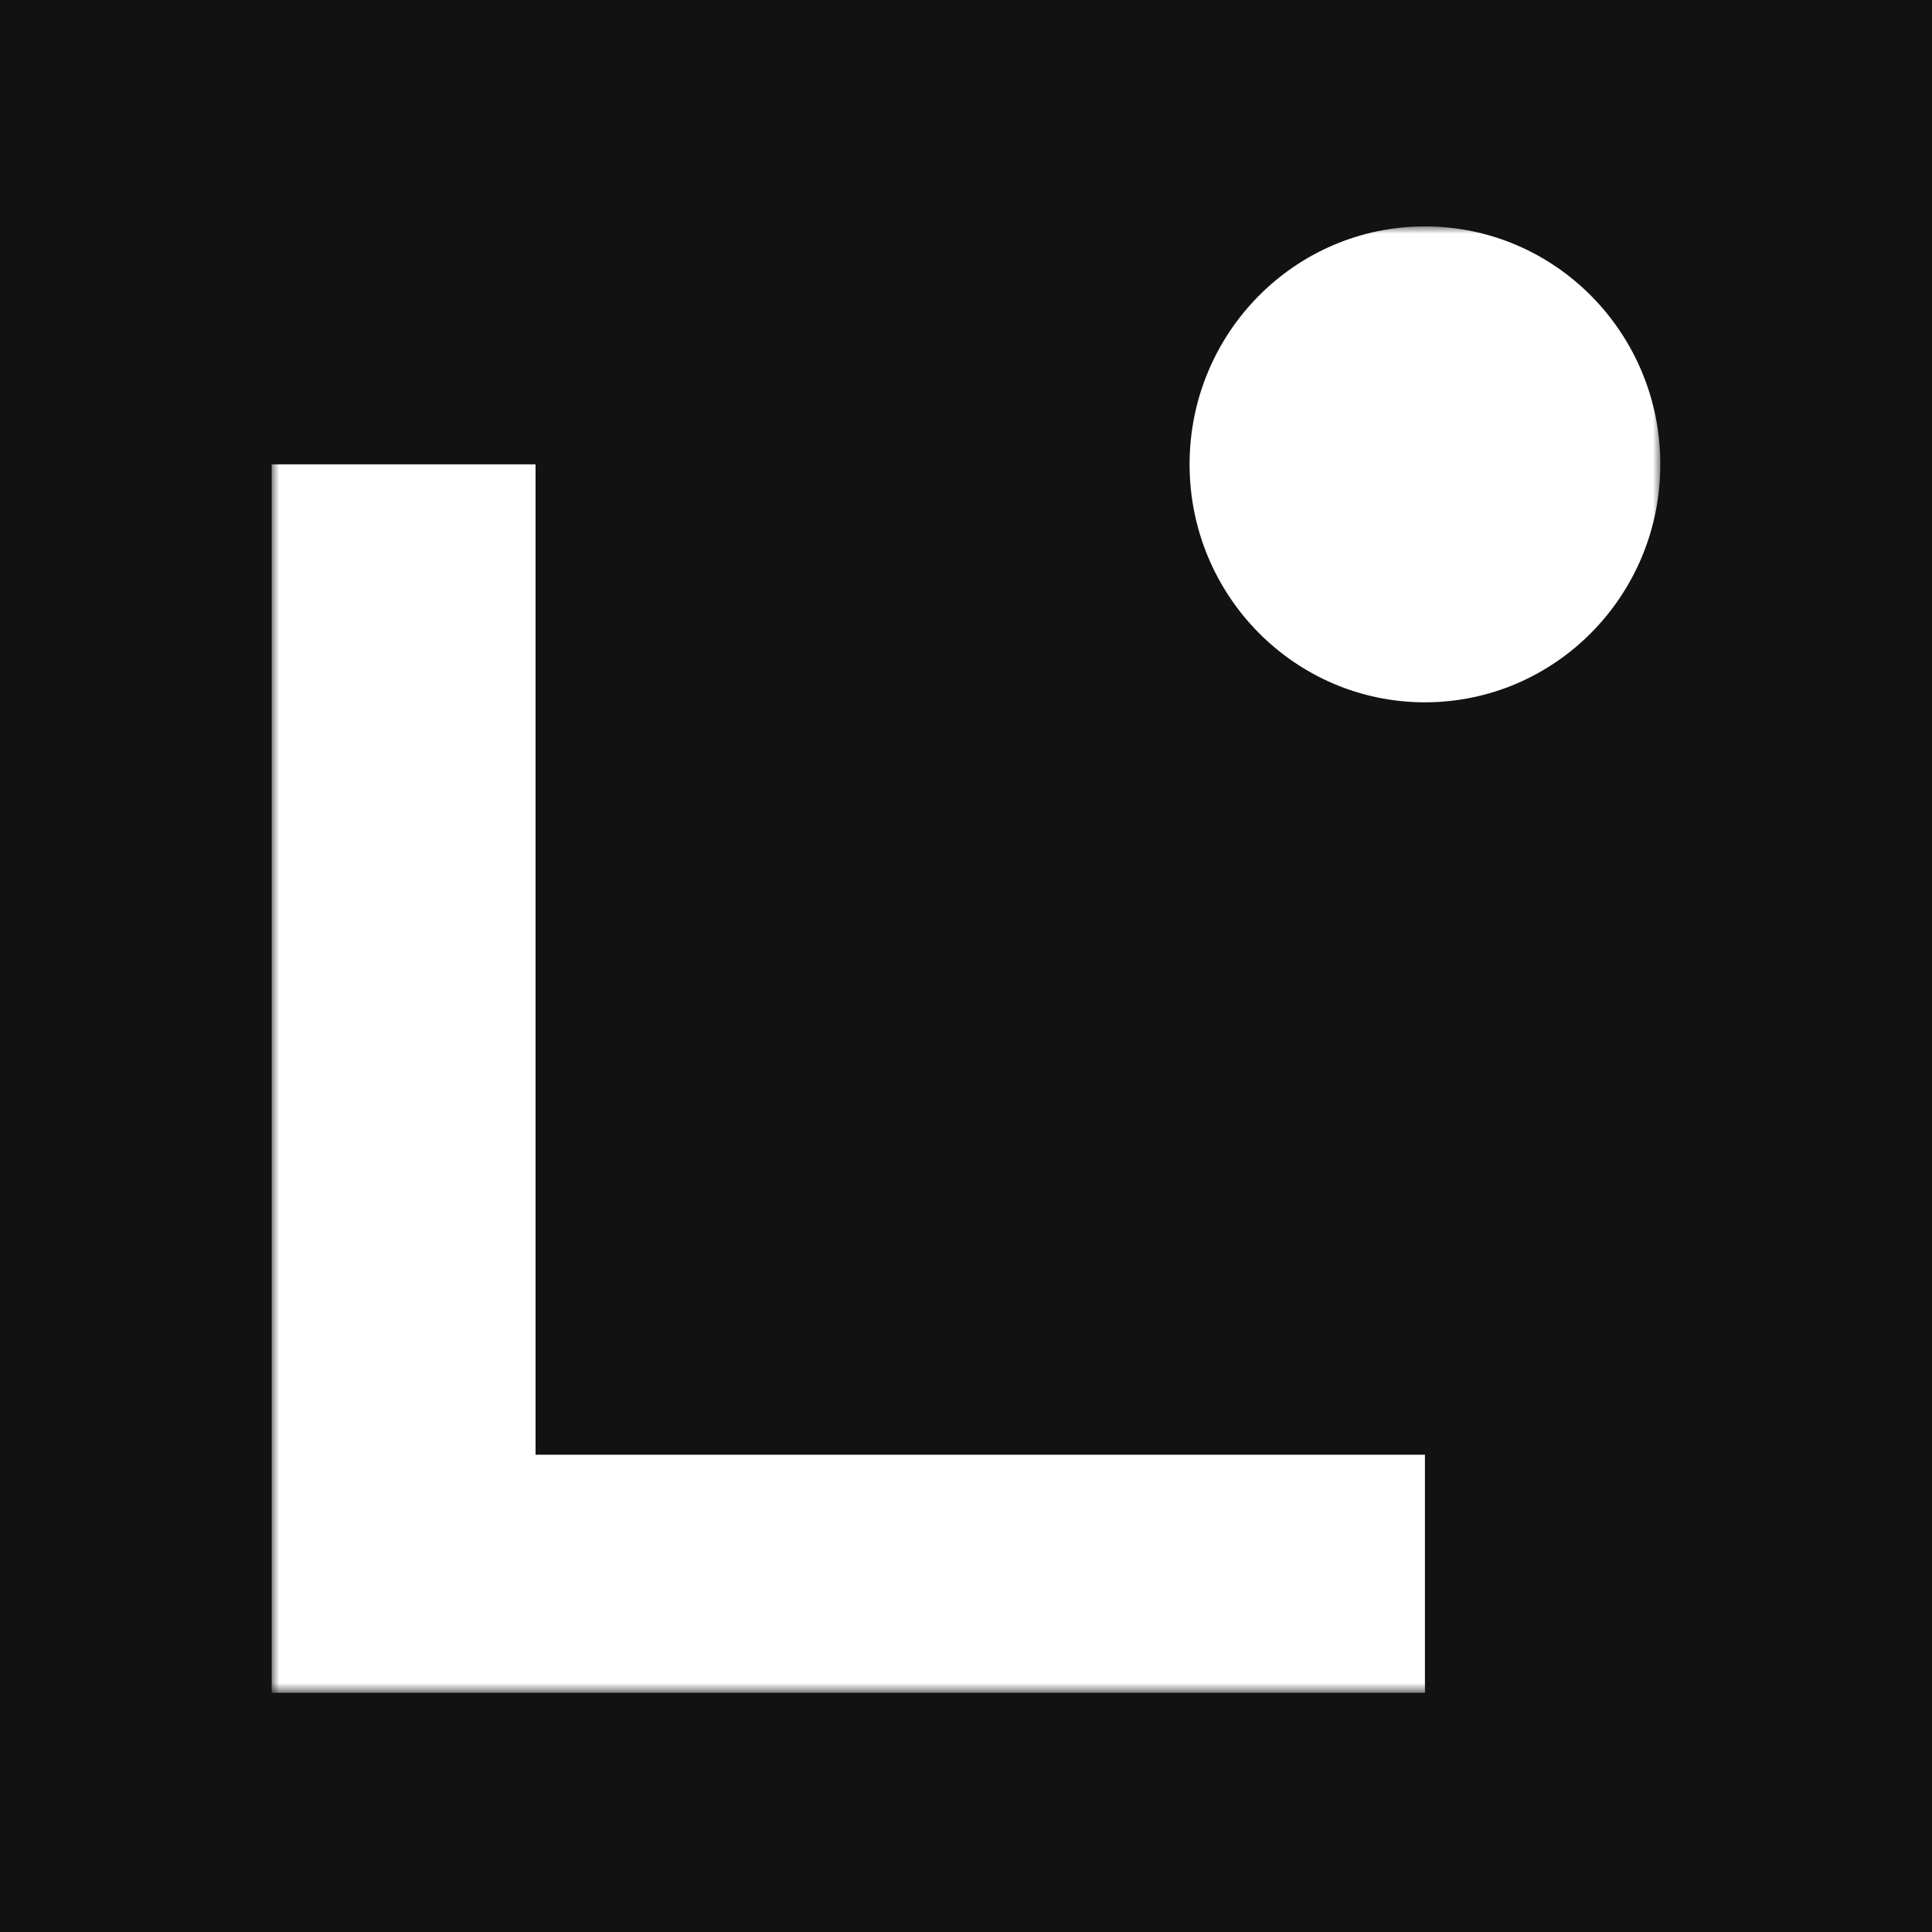
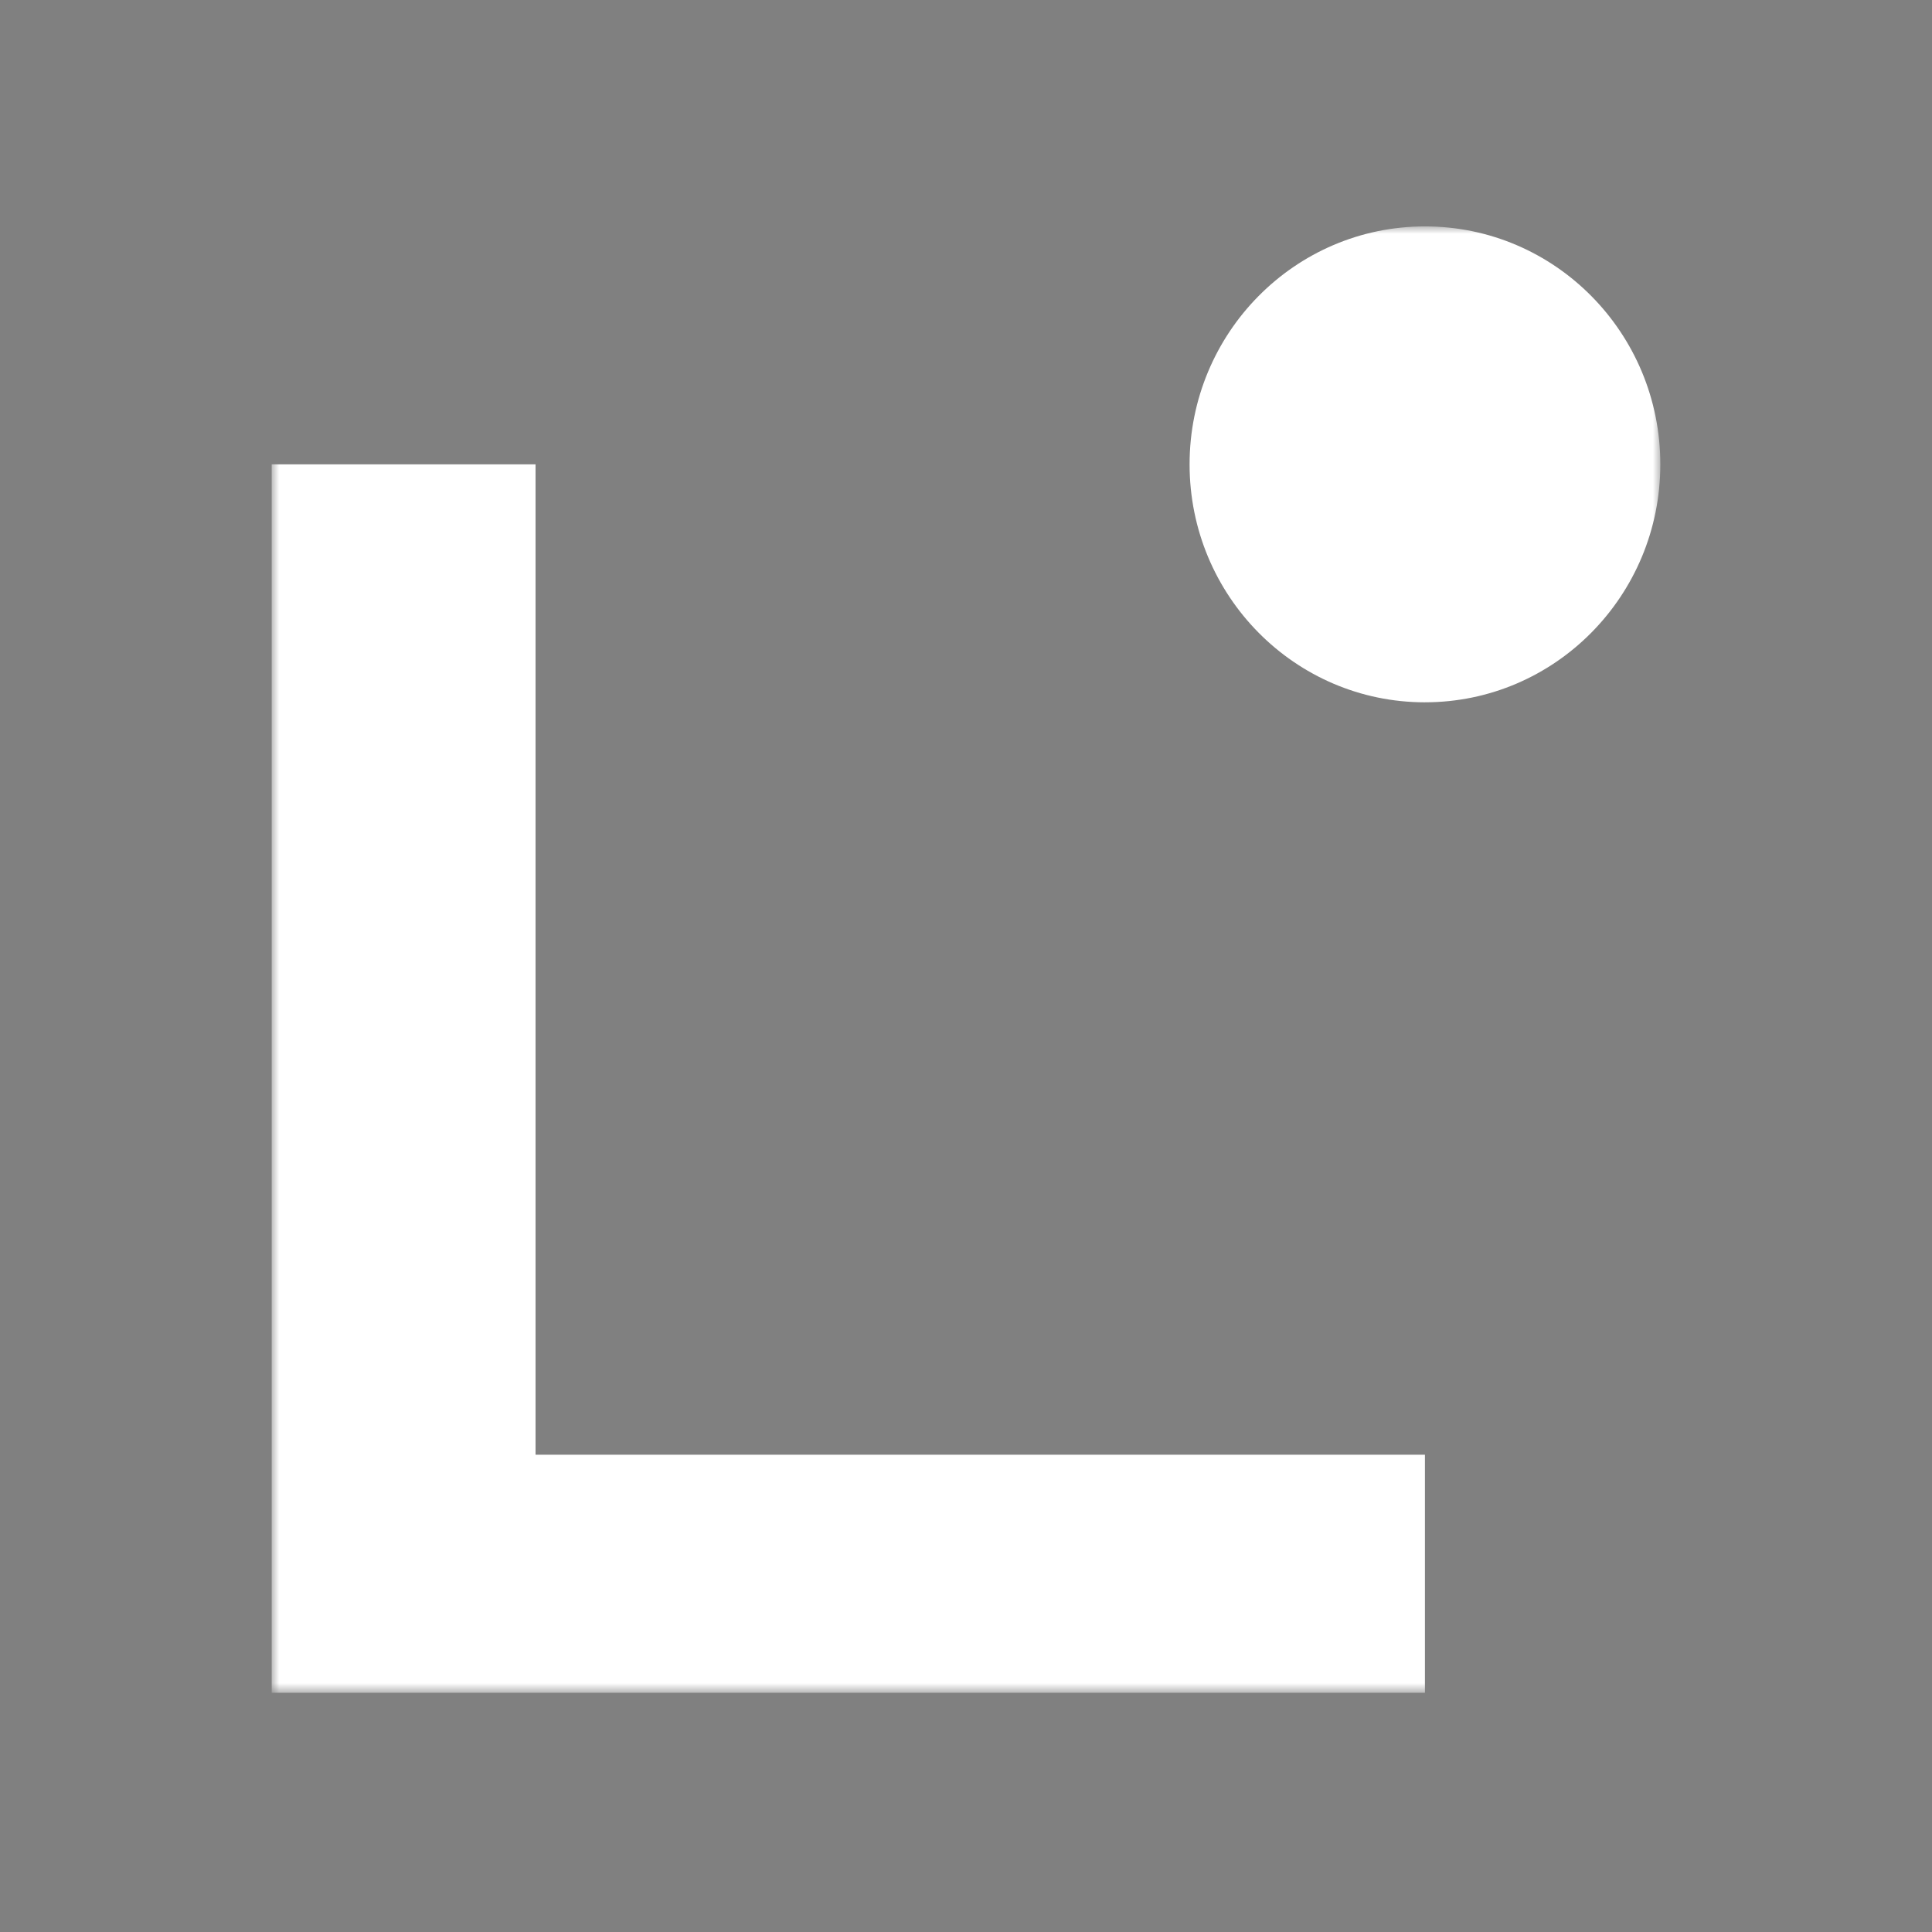
<svg xmlns="http://www.w3.org/2000/svg" fill="none" height="128" width="128">
  <rect width="100%" height="100%" fill="#808080" stroke="none" />
  <g clip-path="url(#B)">
-     <path d="M0 0h128v128H0z" fill="#121212" />
    <mask height="98" width="92" y="15" x="18" maskUnits="userSpaceOnUse" id="A">
      <path fill="#fff" d="M110 15H18v97.152h92V15z" />
    </mask>
    <g mask="url(#A)">
      <path fill="#fff" d="M94.406 112.152H18V30.765h17.482v65.614h58.924v15.765.008zm.001-65.623c8.613 0 15.594-7.058 15.594-15.765S103.02 15 94.407 15s-15.594 7.058-15.594 15.765S85.795 46.53 94.407 46.53z" />
    </g>
  </g>
  <defs>
    <clipPath id="B">
      <path d="M0 0h128v128H0z" fill="#fff" />
    </clipPath>
  </defs>
</svg>